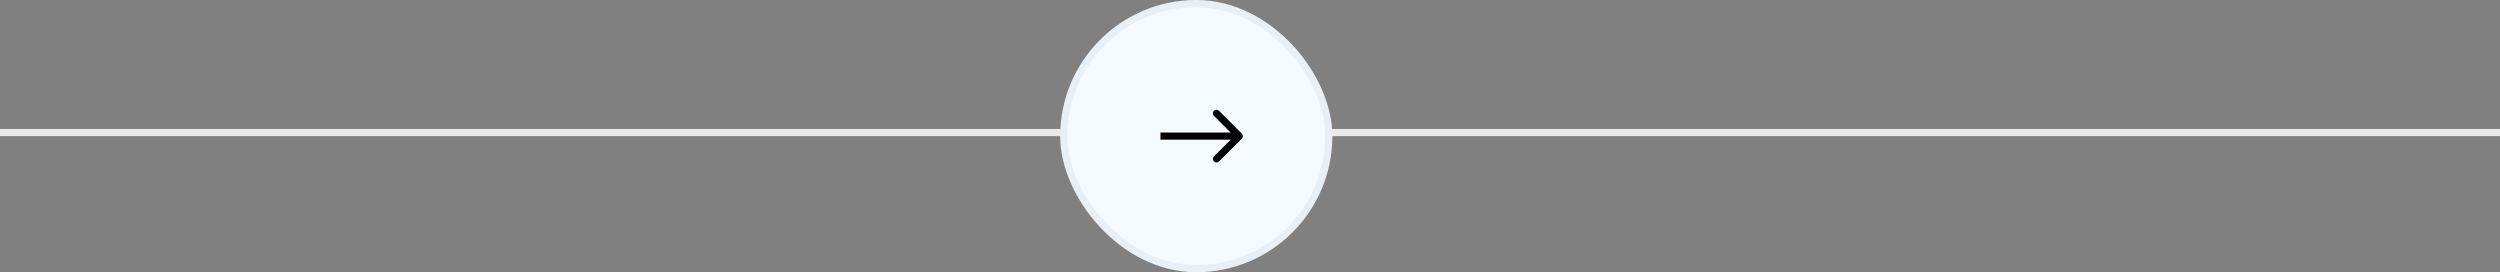
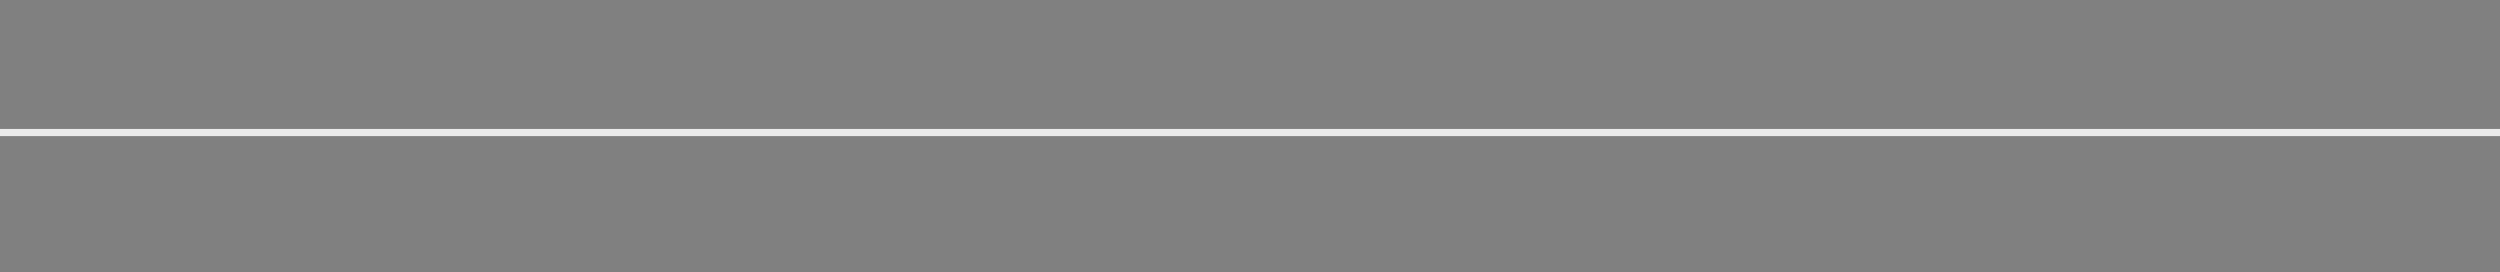
<svg xmlns="http://www.w3.org/2000/svg" width="349" height="38" viewBox="0 0 349 38" fill="none">
  <rect x="0" y="0" width="349" height="38" fill="#808080" stroke="none" />
  <line x1="4.37114e-08" y1="18.5" x2="349" y2="18.5" stroke="#EAEAEA" />
-   <rect x="148.5" y="0.5" width="37" height="37" rx="18.5" fill="#F5FAFF" stroke="#E8EFF5" />
-   <path d="M173.354 19.354C173.549 19.158 173.549 18.842 173.354 18.646L170.172 15.464C169.976 15.269 169.66 15.269 169.464 15.464C169.269 15.66 169.269 15.976 169.464 16.172L172.293 19L169.464 21.828C169.269 22.024 169.269 22.34 169.464 22.535C169.66 22.731 169.976 22.731 170.172 22.535L173.354 19.354ZM162 19V19.5H173V19V18.5H162V19Z" fill="black" />
</svg>